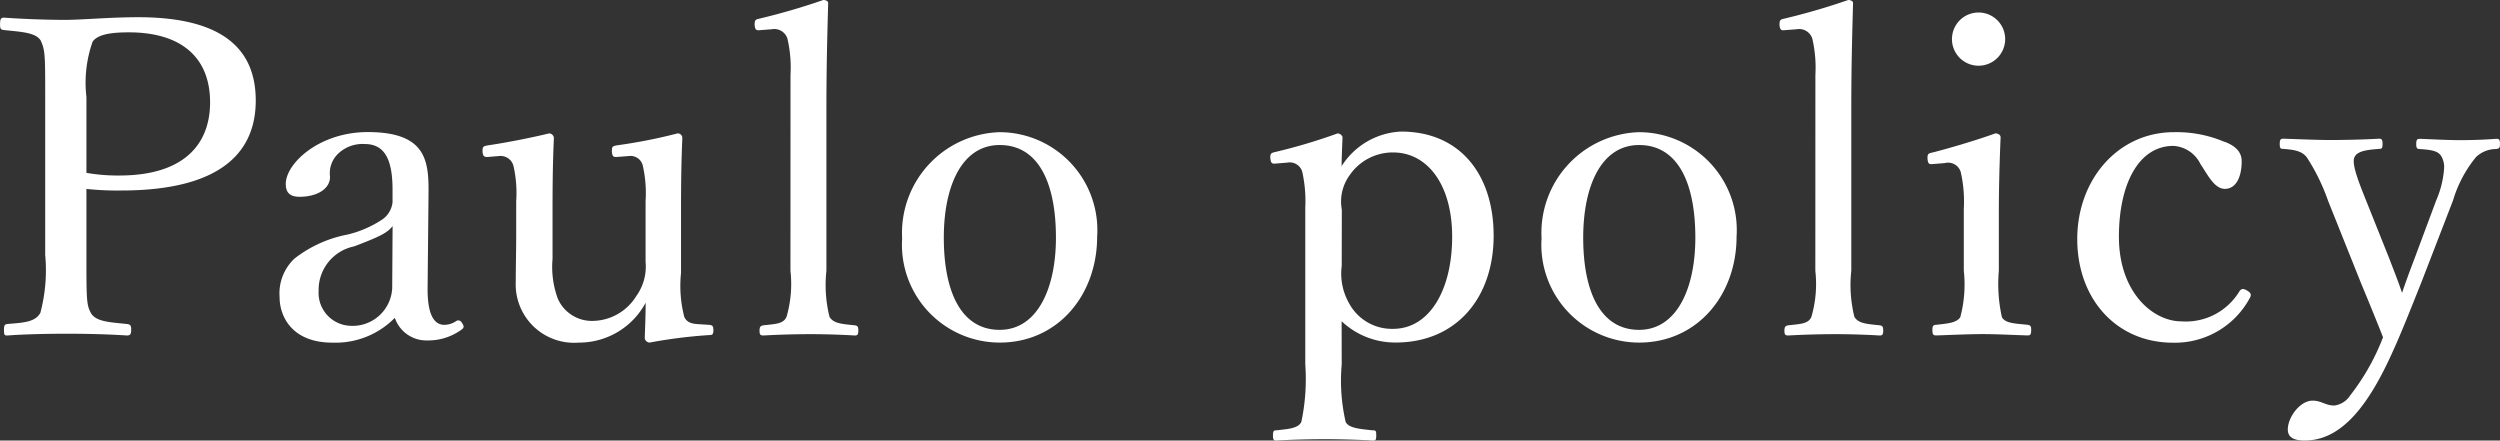
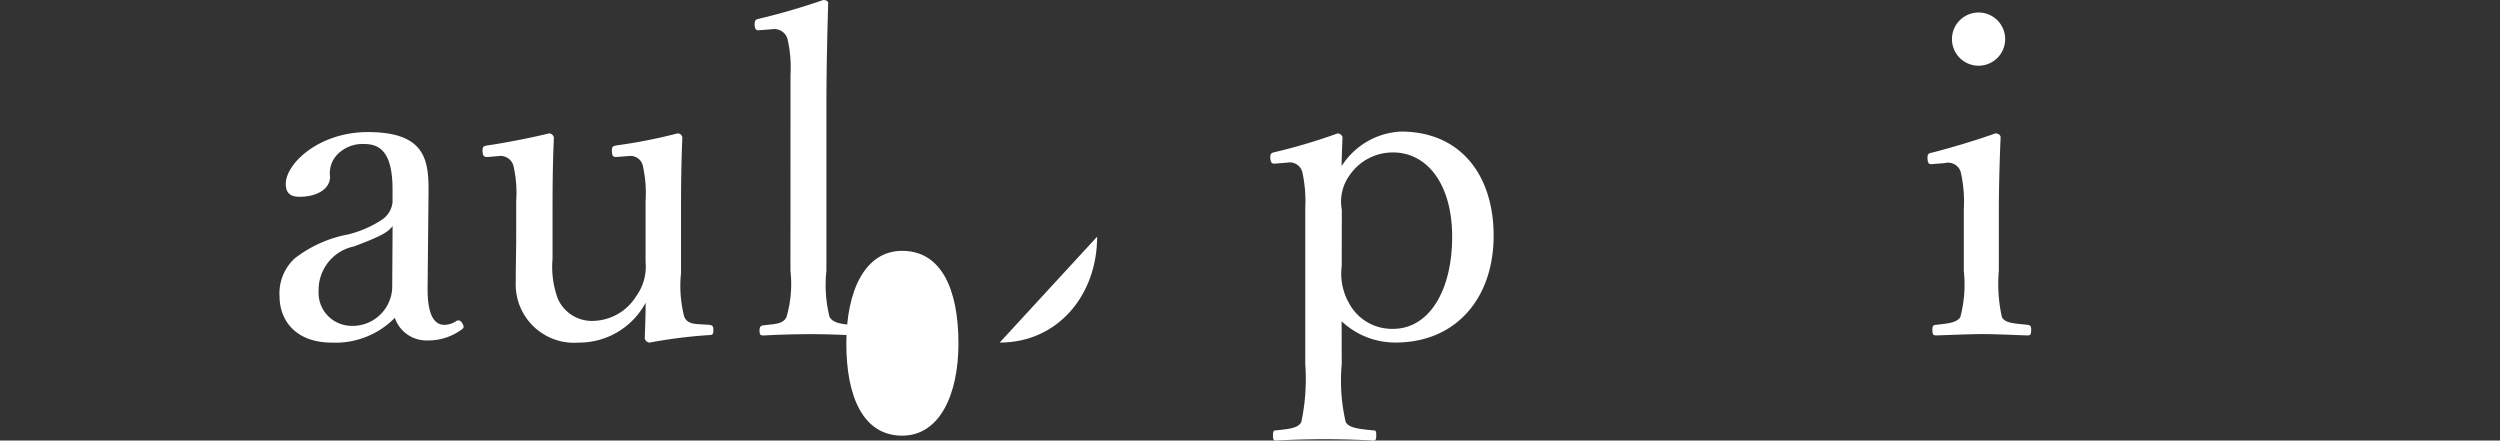
<svg xmlns="http://www.w3.org/2000/svg" width="127.044" height="22.387" viewBox="0 0 127.044 22.387">
  <rect x="0" y="0" width="127.044" height="22.387" fill="#333333" stroke="none" />
  <g transform="translate(-70.356 -519.548)">
-     <path d="M6.32,12.951c0,2.229,0,2.544.225,2.95.248.45.969.473,1.824.563.18.022.226.068.226.293s-.046.292-.226.292c-.968-.067-2.139-.09-3.04-.09-.946,0-2.139.023-3.018.09-.158,0-.18-.022-.18-.292,0-.248.045-.271.18-.293.811-.068,1.4-.09,1.667-.563a8.423,8.423,0,0,0,.247-2.95v-8c0-2.139,0-2.387-.225-2.883-.247-.428-1.036-.45-1.869-.54-.158-.023-.2-.045-.2-.293,0-.27.045-.338.2-.338.946.068,2.185.113,3.108.113.856,0,2.252-.135,3.716-.135,4.437,0,5.969,1.734,5.969,4.234,0,2.387-1.465,4.572-6.847,4.572A14.659,14.659,0,0,1,6.32,9.6Zm0-4.167a9.257,9.257,0,0,0,1.667.135c3.378,0,4.617-1.667,4.617-3.716,0-2.342-1.532-3.559-4.122-3.559-.676,0-1.554.045-1.847.473A6.269,6.269,0,0,0,6.32,4.932Z" transform="translate(68.428 519.548)" fill="#fff" />
    <path d="M23.658,14.571c-.022,1.4.316,1.937.856,1.937a1.083,1.083,0,0,0,.608-.2c.09-.045.2-.045.293.113.113.18.09.248-.045.338a2.874,2.874,0,0,1-1.712.541,1.694,1.694,0,0,1-1.666-1.149,4.22,4.22,0,0,1-3.176,1.261c-2.027,0-2.68-1.306-2.68-2.319a2.419,2.419,0,0,1,.766-1.96,6.309,6.309,0,0,1,2.7-1.216,5.519,5.519,0,0,0,1.756-.766,1.215,1.215,0,0,0,.518-.878V9.639c0-1.622-.45-2.32-1.418-2.32a1.793,1.793,0,0,0-1.374.518A1.373,1.373,0,0,0,18.7,8.986C18.7,9.594,18.05,10,17.15,10c-.5,0-.7-.225-.7-.653,0-1.036,1.69-2.635,4.167-2.635,3.063,0,3.108,1.554,3.086,3.266Zm-1.779-3.085c-.248.338-.653.541-1.959,1.036a2.253,2.253,0,0,0-1.8,2.252,1.675,1.675,0,0,0,1.554,1.779,2.015,2.015,0,0,0,2.185-1.914Z" transform="translate(68.428 519.548)" fill="#fff" />
    <path d="M37.981,16.509c.158.022.2.067.2.27s-.045.248-.2.248a25.167,25.167,0,0,0-3.041.382.265.265,0,0,1-.248-.225c.023-.653.046-1.193.046-1.8a3.834,3.834,0,0,1-3.4,2.026,2.966,2.966,0,0,1-3.2-3.108c0-.833.022-1.508.022-2.364V10.225a6.192,6.192,0,0,0-.135-1.779.675.675,0,0,0-.72-.518l-.541.045c-.225.022-.293-.023-.315-.27,0-.248.022-.271.27-.316.923-.135,2.184-.382,3.108-.607a.247.247,0,0,1,.248.225c-.068,1.531-.068,2.837-.068,3.851v2.3a4.672,4.672,0,0,0,.27,2.027A1.888,1.888,0,0,0,32.1,16.306a2.641,2.641,0,0,0,2.162-1.261,2.553,2.553,0,0,0,.473-1.734V10.225A6.36,6.36,0,0,0,34.6,8.446a.639.639,0,0,0-.7-.518l-.585.045c-.225.022-.271-.023-.293-.27,0-.248.022-.271.248-.316a26.594,26.594,0,0,0,3.085-.607.231.231,0,0,1,.248.225c-.067,1.553-.067,2.837-.067,3.851v3.018A6.3,6.3,0,0,0,36.7,16.1c.158.361.518.361.878.383Z" transform="translate(68.428 519.548)" fill="#fff" />
    <path d="M42.1,3.806a6.507,6.507,0,0,0-.158-1.847.7.7,0,0,0-.788-.473l-.586.045c-.2.023-.27,0-.292-.27,0-.247.045-.27.247-.315A33.675,33.675,0,0,0,43.767,0c.112,0,.247.045.247.158-.045,1.6-.09,3.288-.09,5.45v8.153a6.715,6.715,0,0,0,.158,2.342c.2.338.63.36,1.284.428.157.023.18.09.18.27,0,.2-.045.248-.18.248-.744-.045-1.577-.068-2.23-.068-.744,0-1.644.023-2.41.068-.158,0-.2-.045-.2-.248,0-.18.045-.247.2-.27.608-.068,1.014-.068,1.171-.428a5.986,5.986,0,0,0,.2-2.342Z" transform="translate(68.428 519.548)" fill="#fff" />
-     <path d="M57.682,12.027c0,2.95-1.981,5.382-4.954,5.382a4.971,4.971,0,0,1-4.955-5.292,5.121,5.121,0,0,1,4.955-5.4,4.977,4.977,0,0,1,4.954,5.315m-7.792.045c0,2.748.878,4.685,2.838,4.685,1.914,0,2.86-2.1,2.86-4.685,0-2.77-.878-4.707-2.86-4.707-1.915,0-2.838,2.072-2.838,4.707" transform="translate(68.428 519.548)" fill="#fff" />
+     <path d="M57.682,12.027c0,2.95-1.981,5.382-4.954,5.382m-7.792.045c0,2.748.878,4.685,2.838,4.685,1.914,0,2.86-2.1,2.86-4.685,0-2.77-.878-4.707-2.86-4.707-1.915,0-2.838,2.072-2.838,4.707" transform="translate(68.428 519.548)" fill="#fff" />
    <path d="M70.111,18.513a9.324,9.324,0,0,0,.2,2.928c.157.315.72.36,1.374.427.157,0,.18.023.18.249s-.023.27-.158.27c-.766-.045-1.779-.068-2.432-.068-.766,0-1.734.023-2.5.068-.113,0-.158-.045-.158-.248,0-.248.045-.271.18-.271.563-.067,1.1-.089,1.262-.427a10.541,10.541,0,0,0,.2-2.928V10.562a6.87,6.87,0,0,0-.157-1.846.664.664,0,0,0-.766-.451l-.563.045c-.2.023-.271,0-.293-.315,0-.18.045-.225.248-.27a28.682,28.682,0,0,0,3.175-.946c.113,0,.248.112.248.2-.023.608-.045,1.058-.045,1.464a3.776,3.776,0,0,1,3.018-1.757c3.018,0,4.707,2.207,4.707,5.292,0,3.176-1.914,5.428-4.977,5.428a3.958,3.958,0,0,1-2.748-1.081Zm0-5a3.049,3.049,0,0,0,.383,1.915,2.467,2.467,0,0,0,2.229,1.283c1.825,0,3-1.937,3-4.684,0-2.681-1.284-4.28-3-4.28A2.652,2.652,0,0,0,70.516,8.9a2.274,2.274,0,0,0-.4,1.757Z" transform="translate(68.428 519.548)" fill="#fff" />
-     <path d="M90.176,12.027c0,2.95-1.982,5.382-4.955,5.382a4.971,4.971,0,0,1-4.955-5.292,5.121,5.121,0,0,1,4.955-5.4,4.978,4.978,0,0,1,4.955,5.315m-7.793.045c0,2.748.878,4.685,2.838,4.685,1.914,0,2.86-2.1,2.86-4.685,0-2.77-.878-4.707-2.86-4.707-1.915,0-2.838,2.072-2.838,4.707" transform="translate(68.428 519.548)" fill="#fff" />
-     <path d="M94.182,3.806a6.507,6.507,0,0,0-.158-1.847.7.7,0,0,0-.788-.473l-.586.045c-.2.023-.27,0-.292-.27,0-.247.045-.27.247-.315A33.675,33.675,0,0,0,95.849,0c.112,0,.247.045.247.158-.045,1.6-.09,3.288-.09,5.45v8.153a6.715,6.715,0,0,0,.158,2.342c.2.338.63.36,1.284.428.157.023.18.09.18.27,0,.2-.045.248-.18.248-.744-.045-1.577-.068-2.23-.068-.744,0-1.644.023-2.41.068-.158,0-.2-.045-.2-.248,0-.18.045-.247.2-.27.608-.068,1.014-.068,1.171-.428a5.986,5.986,0,0,0,.2-2.342Z" transform="translate(68.428 519.548)" fill="#fff" />
    <path d="M101.724,10.608a6.735,6.735,0,0,0-.157-1.87.67.67,0,0,0-.811-.45l-.563.045c-.225.022-.293.022-.315-.293,0-.225.045-.248.27-.293.788-.2,2.252-.63,3.175-.968.136,0,.271.068.271.2-.068,1.621-.09,2.86-.09,3.918v2.861a7.744,7.744,0,0,0,.157,2.364c.18.316.676.316,1.306.384.136.022.181.067.181.247,0,.248-.045.293-.181.293-.72-.023-1.6-.068-2.274-.068-.7,0-1.667.045-2.365.068-.157,0-.2-.045-.2-.293,0-.18.045-.247.2-.247.563-.068,1.013-.091,1.216-.384a6.438,6.438,0,0,0,.18-2.364Zm2.1-8.694a1.352,1.352,0,1,1-2.7,0,1.352,1.352,0,0,1,2.7,0" transform="translate(68.428 519.548)" fill="#fff" />
-     <path d="M114.989,7.207c.451.18.856.45.856.991,0,.766-.271,1.4-.856,1.4-.541,0-.9-.765-1.239-1.261a1.633,1.633,0,0,0-1.373-.923c-1.78,0-2.771,1.959-2.771,4.617,0,2.837,1.735,4.3,3.176,4.3a3.179,3.179,0,0,0,2.95-1.531c.113-.158.225-.135.406-.023s.2.2.135.338a4.32,4.32,0,0,1-3.919,2.3c-2.86,0-4.865-2.207-4.865-5.27,0-3.018,2.072-5.428,4.91-5.428a6.215,6.215,0,0,1,2.59.5" transform="translate(68.428 519.548)" fill="#fff" />
-     <path d="M124.986,14.324c-.541,1.352-.991,2.5-1.441,3.491-1.217,2.725-2.591,4.572-4.5,4.572-.676,0-.856-.248-.856-.563,0-.608.608-1.464,1.261-1.464.451,0,.654.248,1.1.248a1.125,1.125,0,0,0,.811-.518,11.411,11.411,0,0,0,1.667-2.951c-.338-.856-.631-1.576-1.126-2.77L120.234,10.2a10.245,10.245,0,0,0-1.081-2.207c-.248-.315-.608-.382-1.194-.427-.135,0-.18-.023-.18-.248s.045-.27.18-.27c.743.022,1.689.067,2.387.067s1.712-.022,2.478-.067c.135,0,.18.045.18.27s-.045.248-.18.248c-.541.045-1.081.089-1.239.405-.158.293.113,1.059.586,2.229l1.171,2.929c.292.765.45,1.148.653,1.756.18-.54.338-.968.653-1.8l1.081-2.9a4.9,4.9,0,0,0,.405-1.667,1.1,1.1,0,0,0-.112-.518c-.158-.338-.518-.382-1.126-.427-.136,0-.181-.045-.181-.248,0-.225.045-.27.181-.27.631.022,1.419.067,2.027.067.63,0,1.261-.022,1.847-.067.157,0,.2.022.2.27,0,.2-.045.225-.2.248a1.486,1.486,0,0,0-1.014.405,6.312,6.312,0,0,0-1.171,2.207Z" transform="translate(68.428 519.548)" fill="#fff" />
  </g>
</svg>